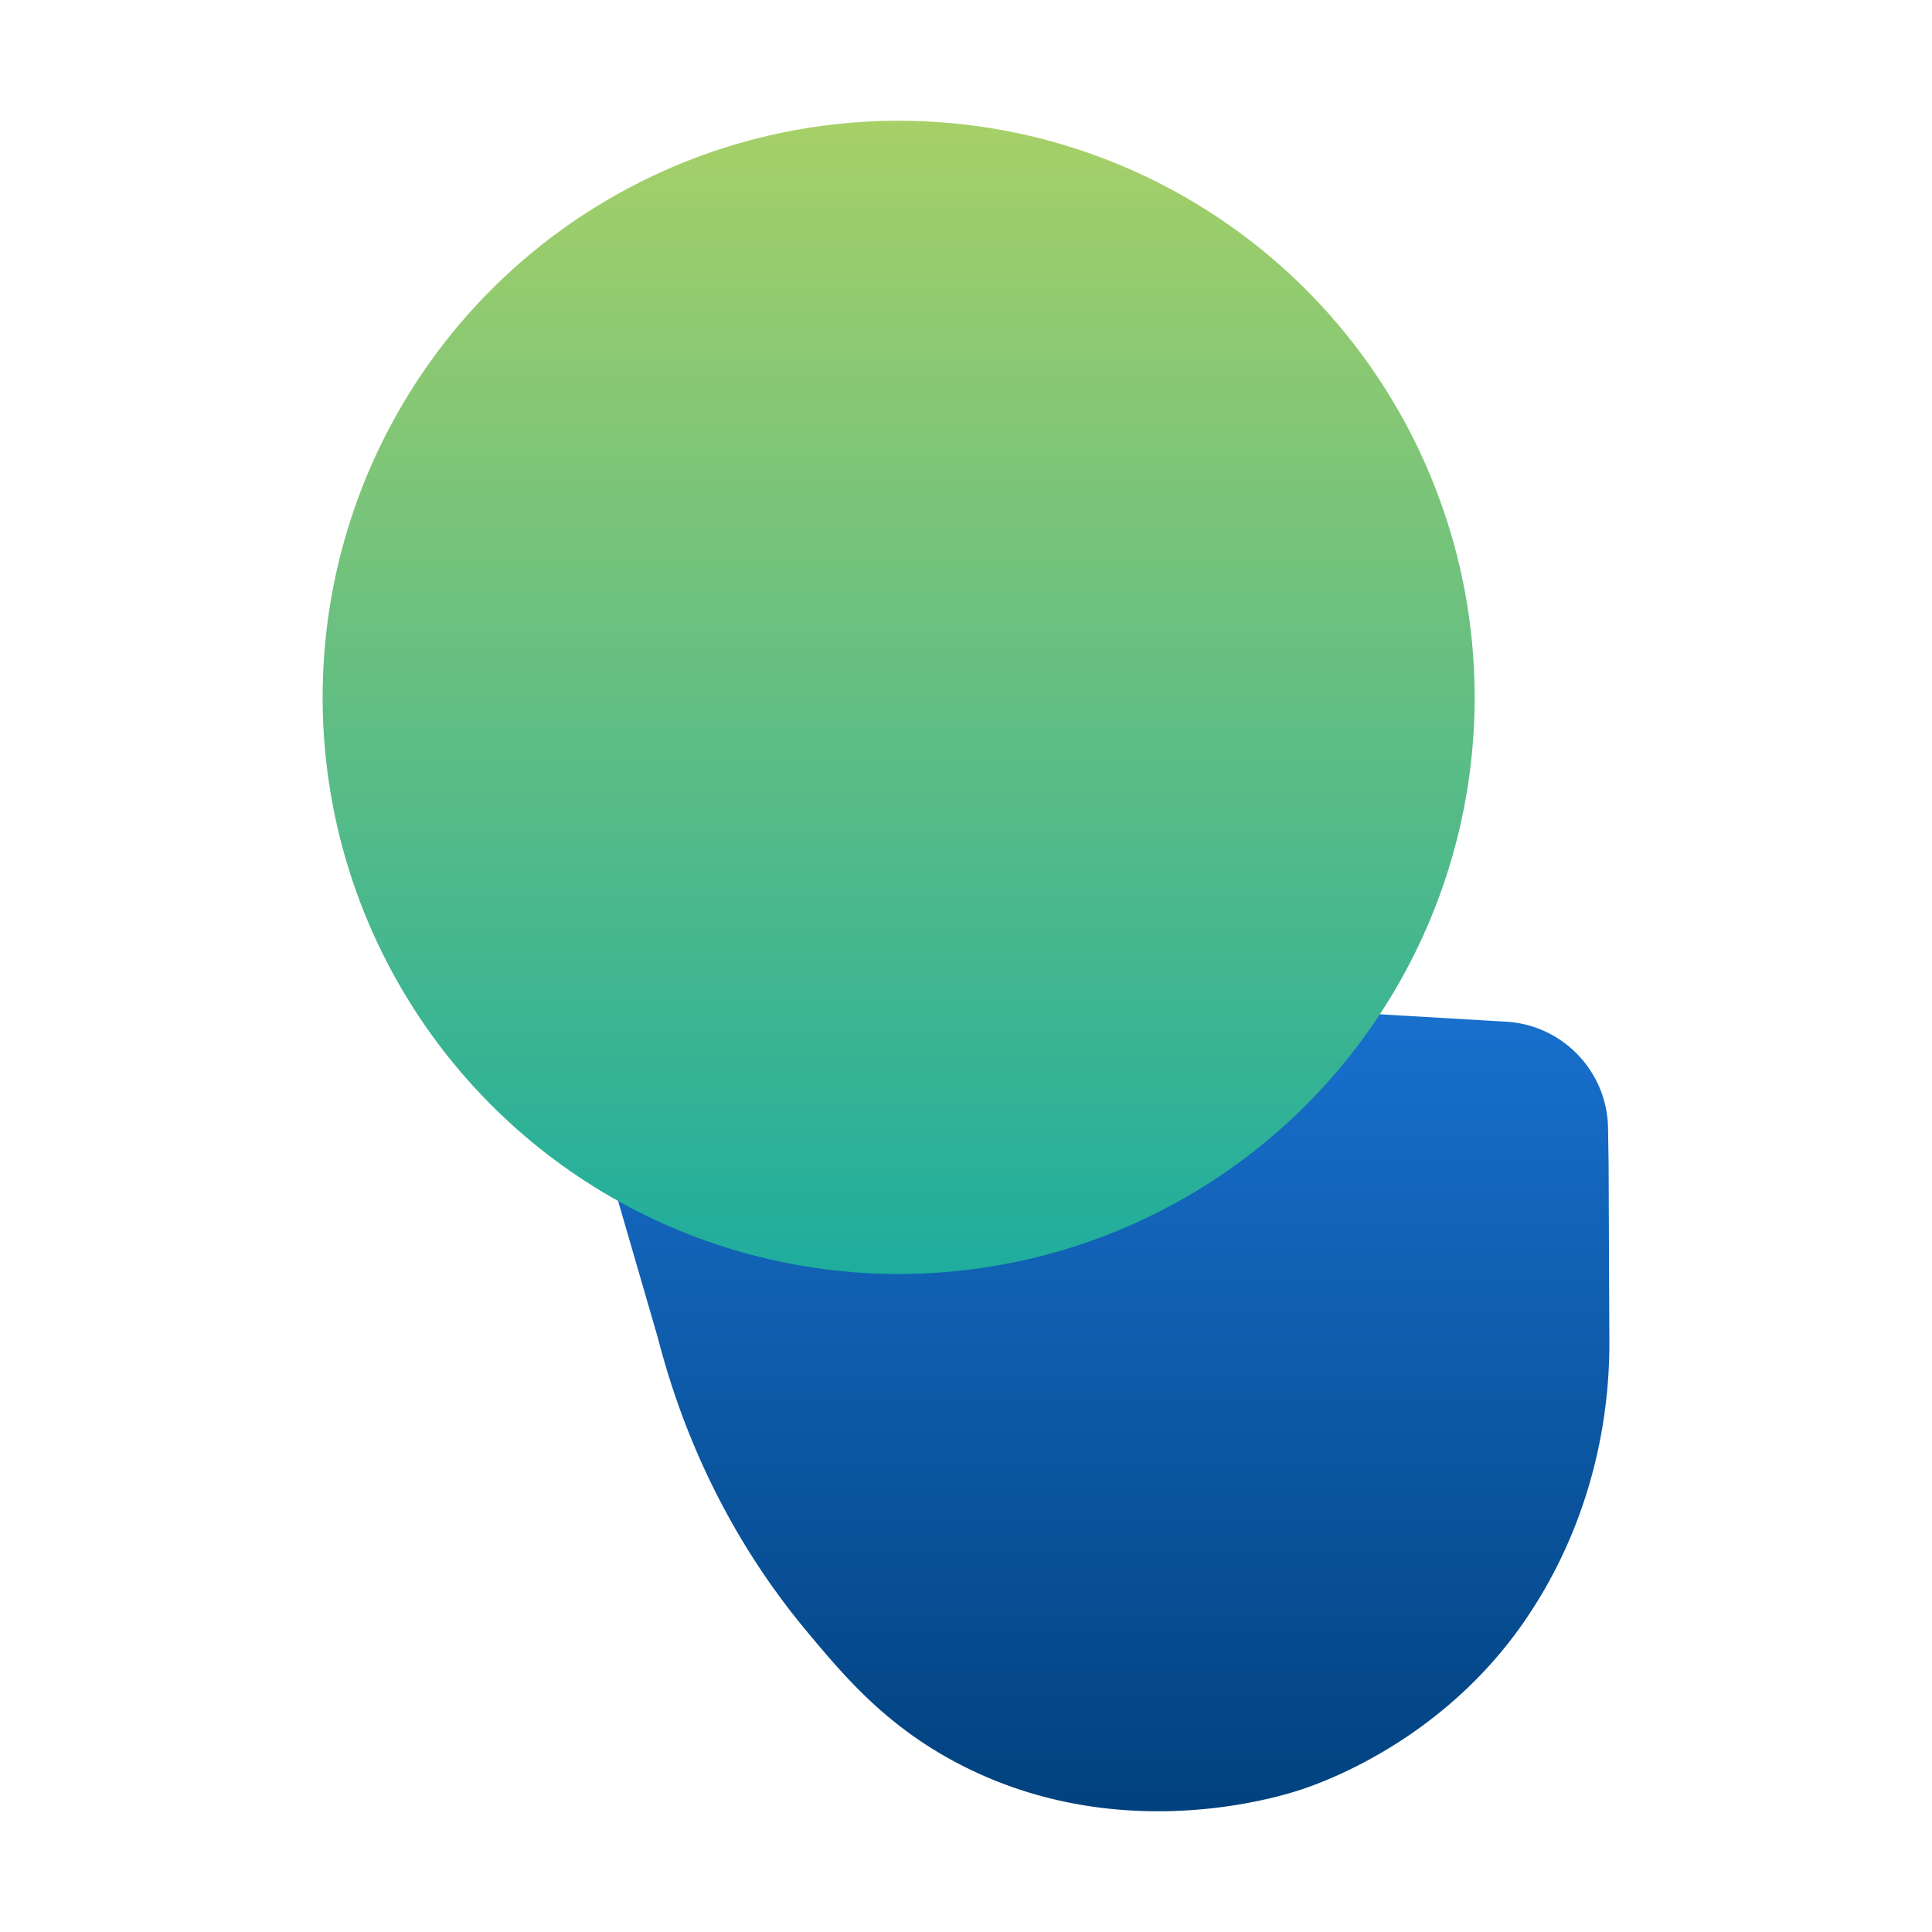
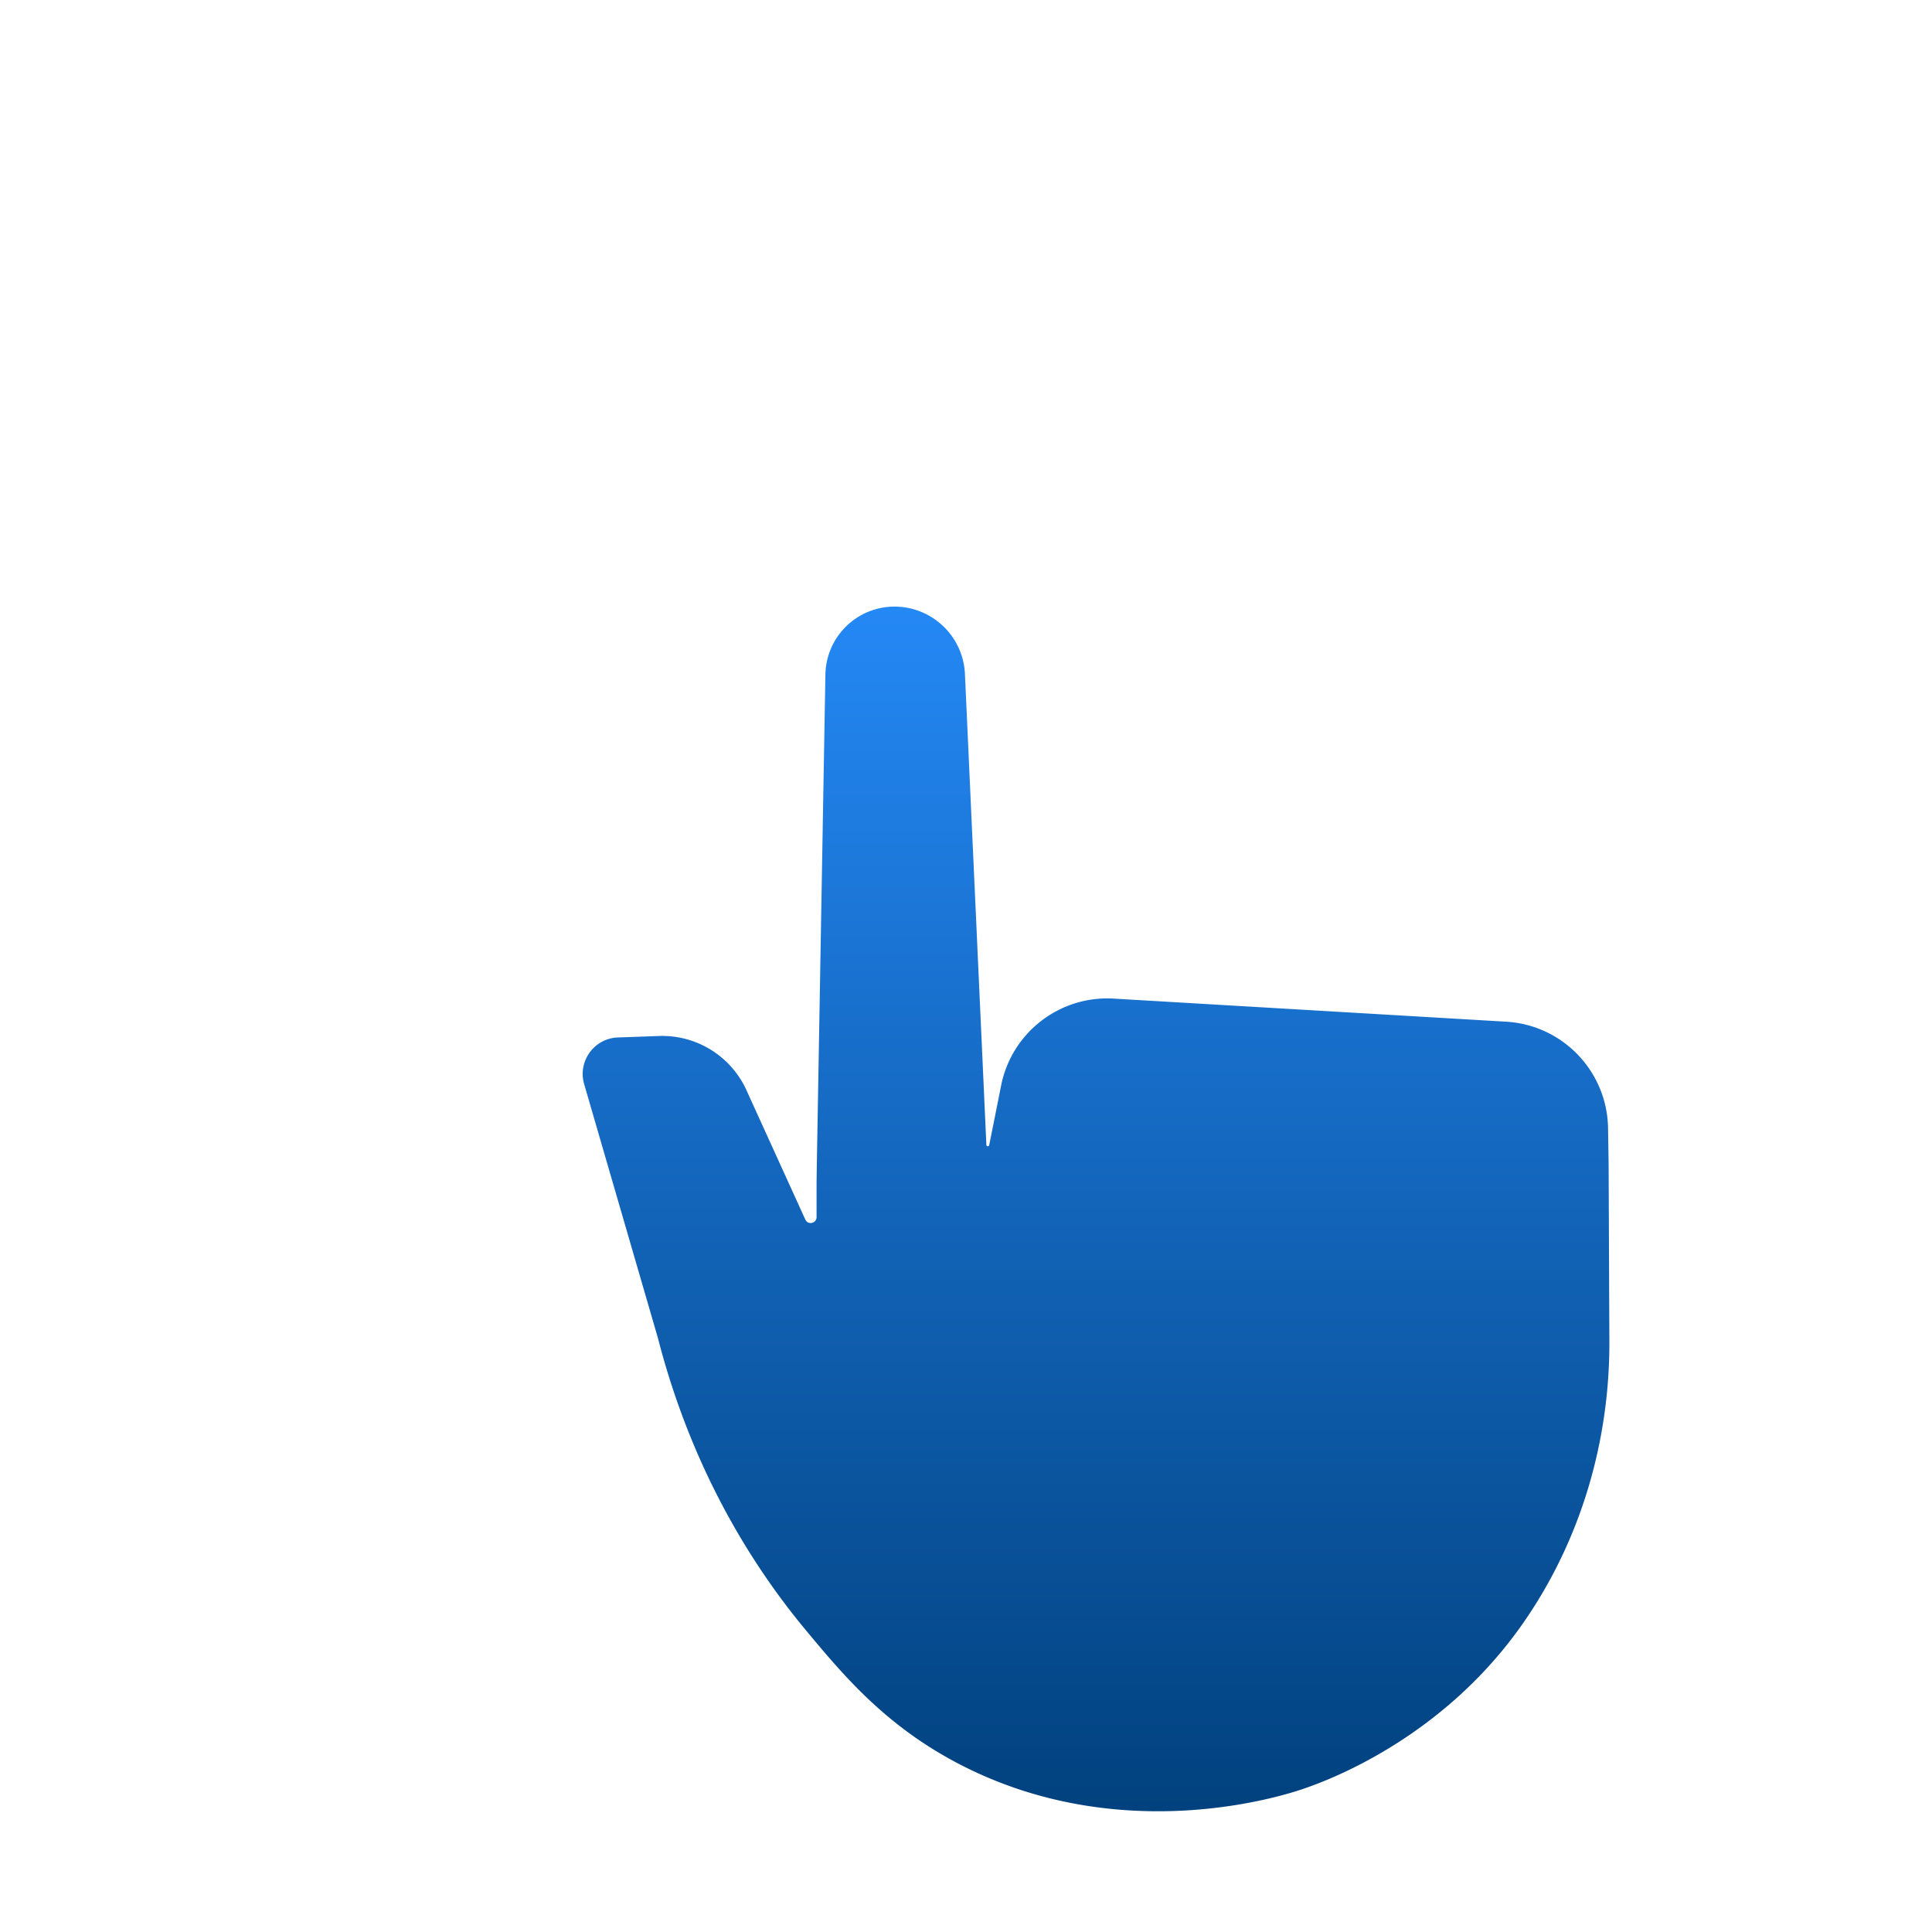
<svg xmlns="http://www.w3.org/2000/svg" viewBox="0 0 512 512">
  <defs>
    <linearGradient id="a" x1="290.46" x2="290.46" y1="480" y2="160.76" gradientUnits="userSpaceOnUse">
      <stop offset="0" stop-color="#01417e" />
      <stop offset="1" stop-color="#2488f5" />
    </linearGradient>
    <linearGradient id="b" x1="238.15" x2="238.15" y1="32" y2="337.63" gradientUnits="userSpaceOnUse">
      <stop offset="0" stop-color="#a7d067" />
      <stop offset="1" stop-color="#1ead9e" />
    </linearGradient>
  </defs>
  <g style="fill:none;isolation:isolate">
    <path d="m426.3 308.46-.15-9.51c-.24-15.02-12.02-27.31-27-28.19l-104.03-6.12c-14.29-.84-27.01 8.99-29.81 23.03-1.05 5.27-2.1 10.53-3.16 15.8-.09.44-.73.39-.75-.06-1.89-41.6-3.79-83.2-5.68-124.79-.45-9.95-8.62-17.8-18.57-17.86-10.03-.05-18.23 7.97-18.41 18.01-.76 43.23-1.51 86.46-2.27 129.69l-.07 5.07v9.02c0 1.68-2.28 2.17-2.98.65l-15.48-34.02a24.532 24.532 0 0 0-23.32-14.63l-10.87.39c-6.3.22-10.7 6.32-8.94 12.37l19.52 67.2c4.92 19.13 15.38 48.79 39.18 77.45 10.2 12.28 21.13 25.19 40.01 35.18 42.93 22.71 86.26 8.81 91.55 7.03 5.76-1.94 36.79-12.85 58.49-43.91 15.29-21.89 23.05-48.17 22.94-74.89-.07-15.63-.13-31.27-.2-46.9Z" style="fill:url(#a);mix-blend-mode:multiply" />
-     <ellipse cx="238.15" cy="184.81" rx="152.65" ry="152.81" style="mix-blend-mode:multiply;fill:url(#b)" />
  </g>
</svg>